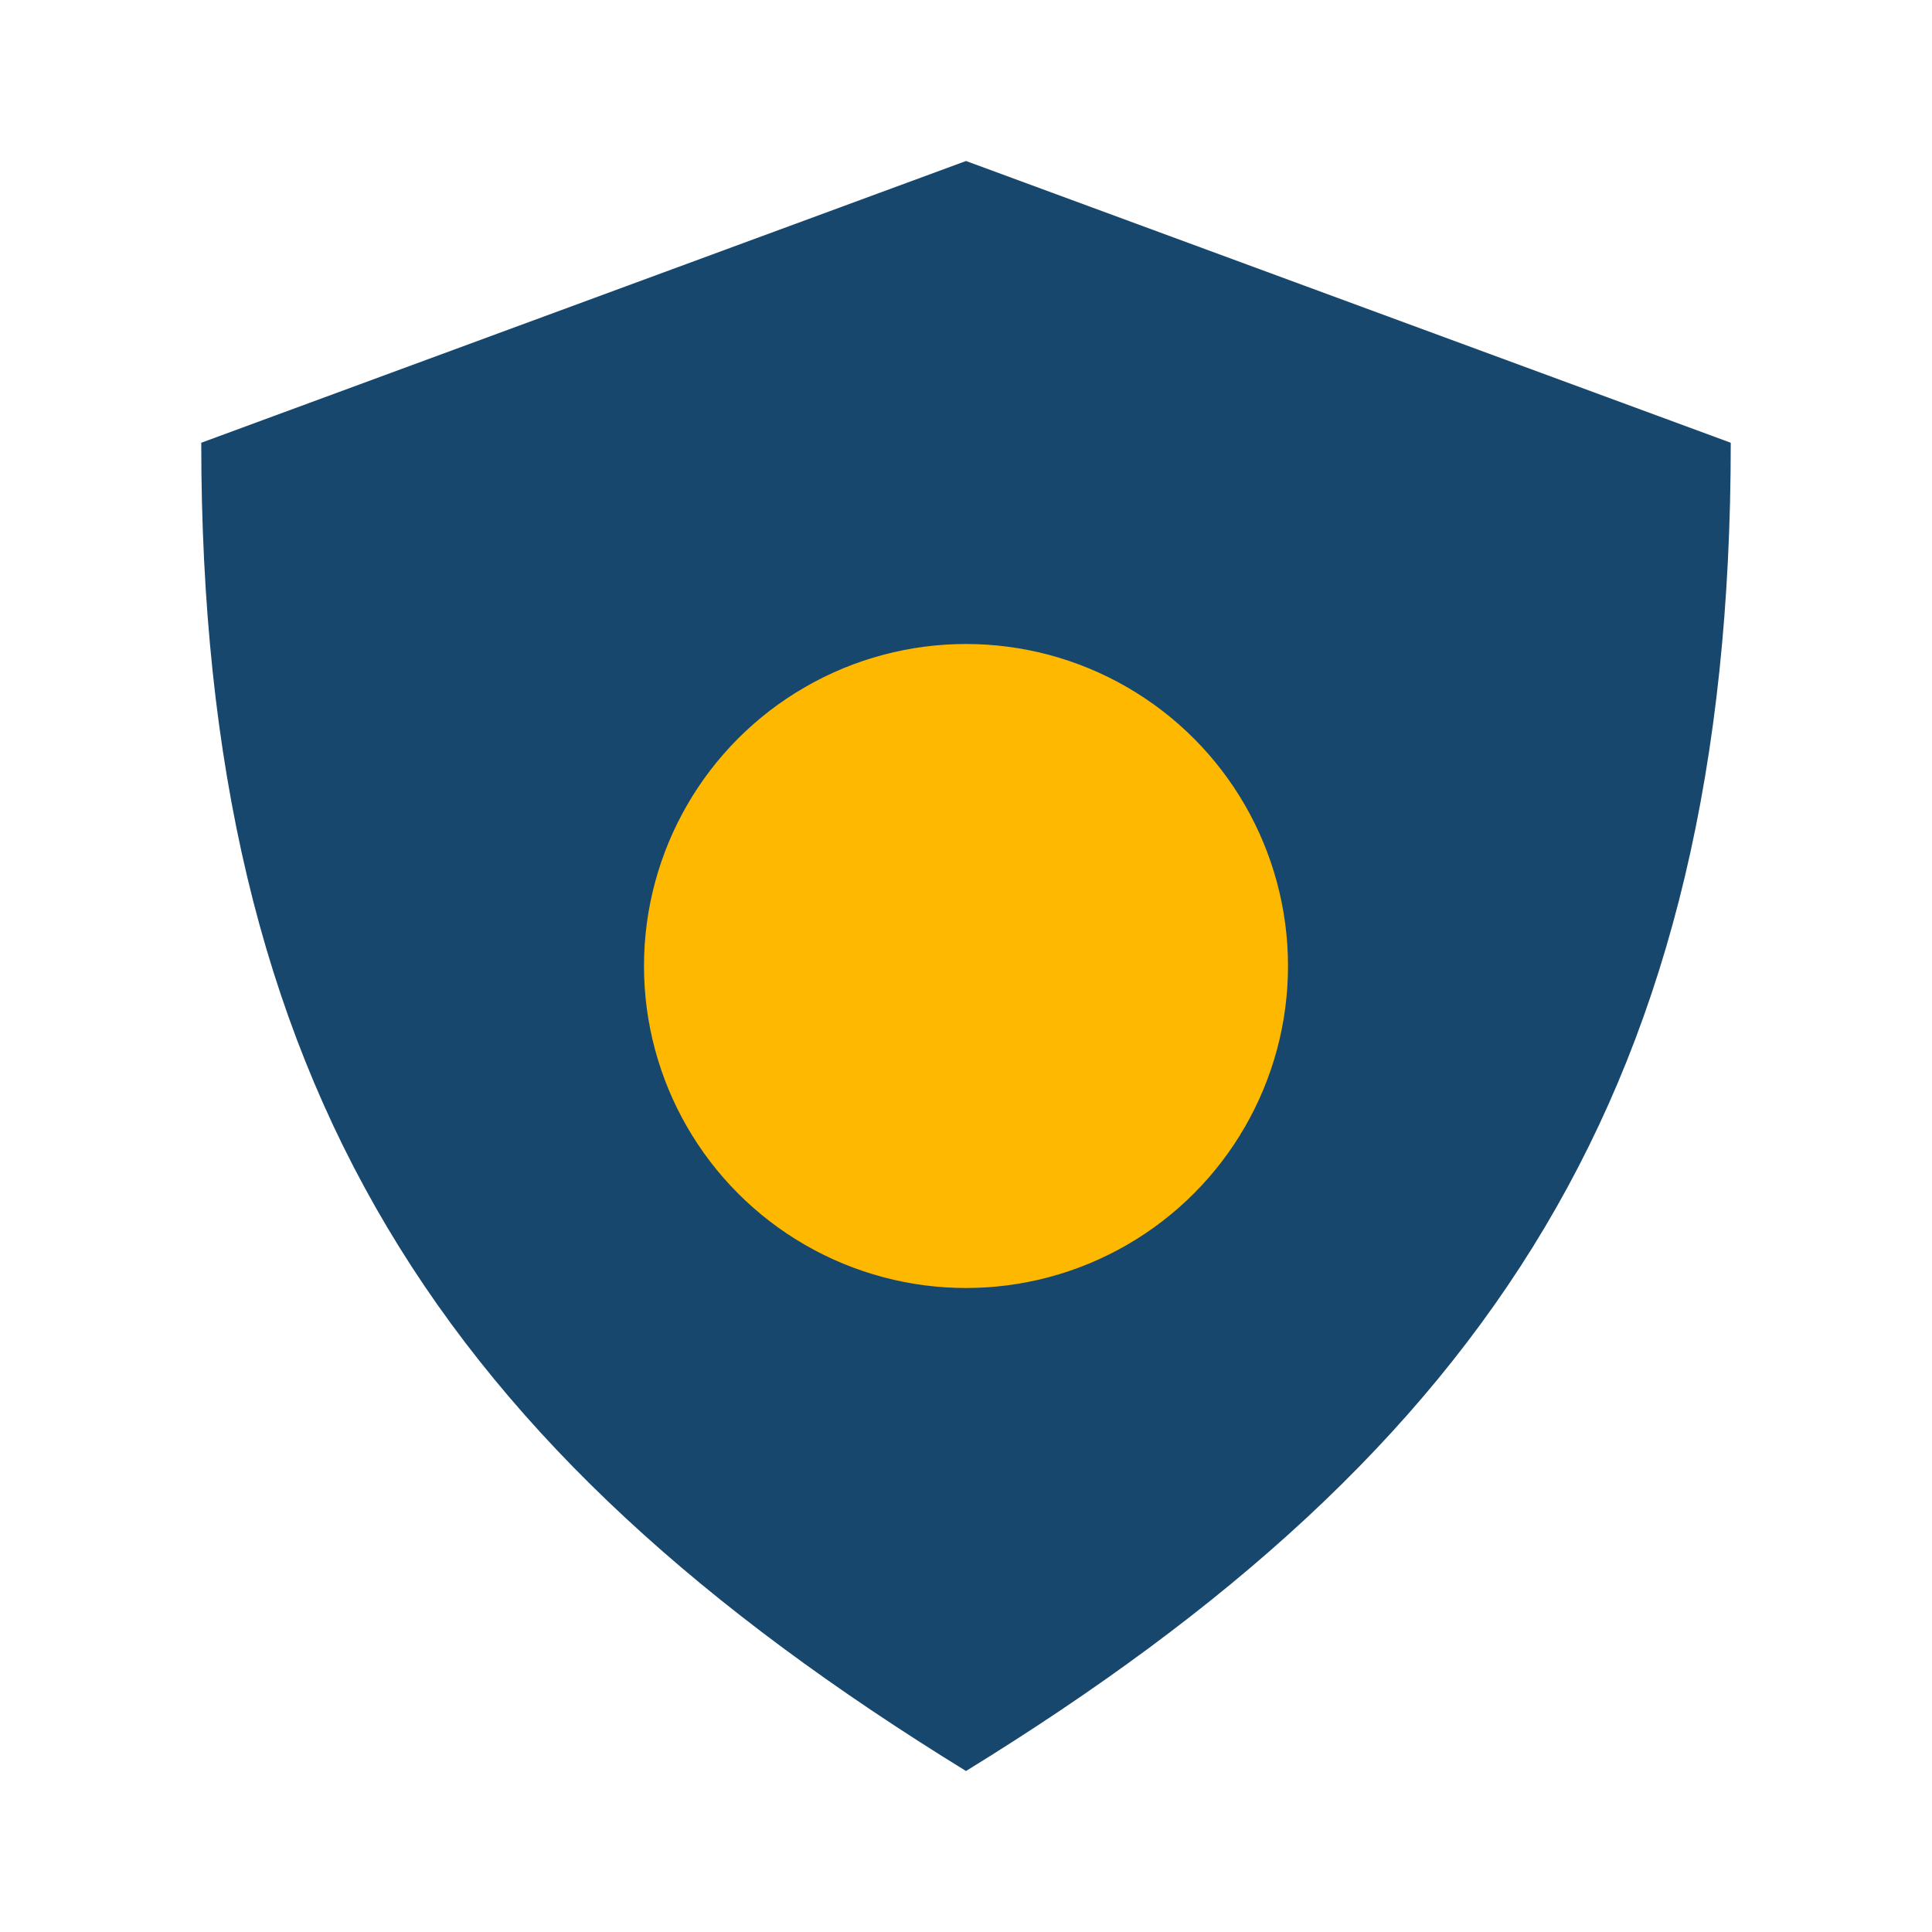
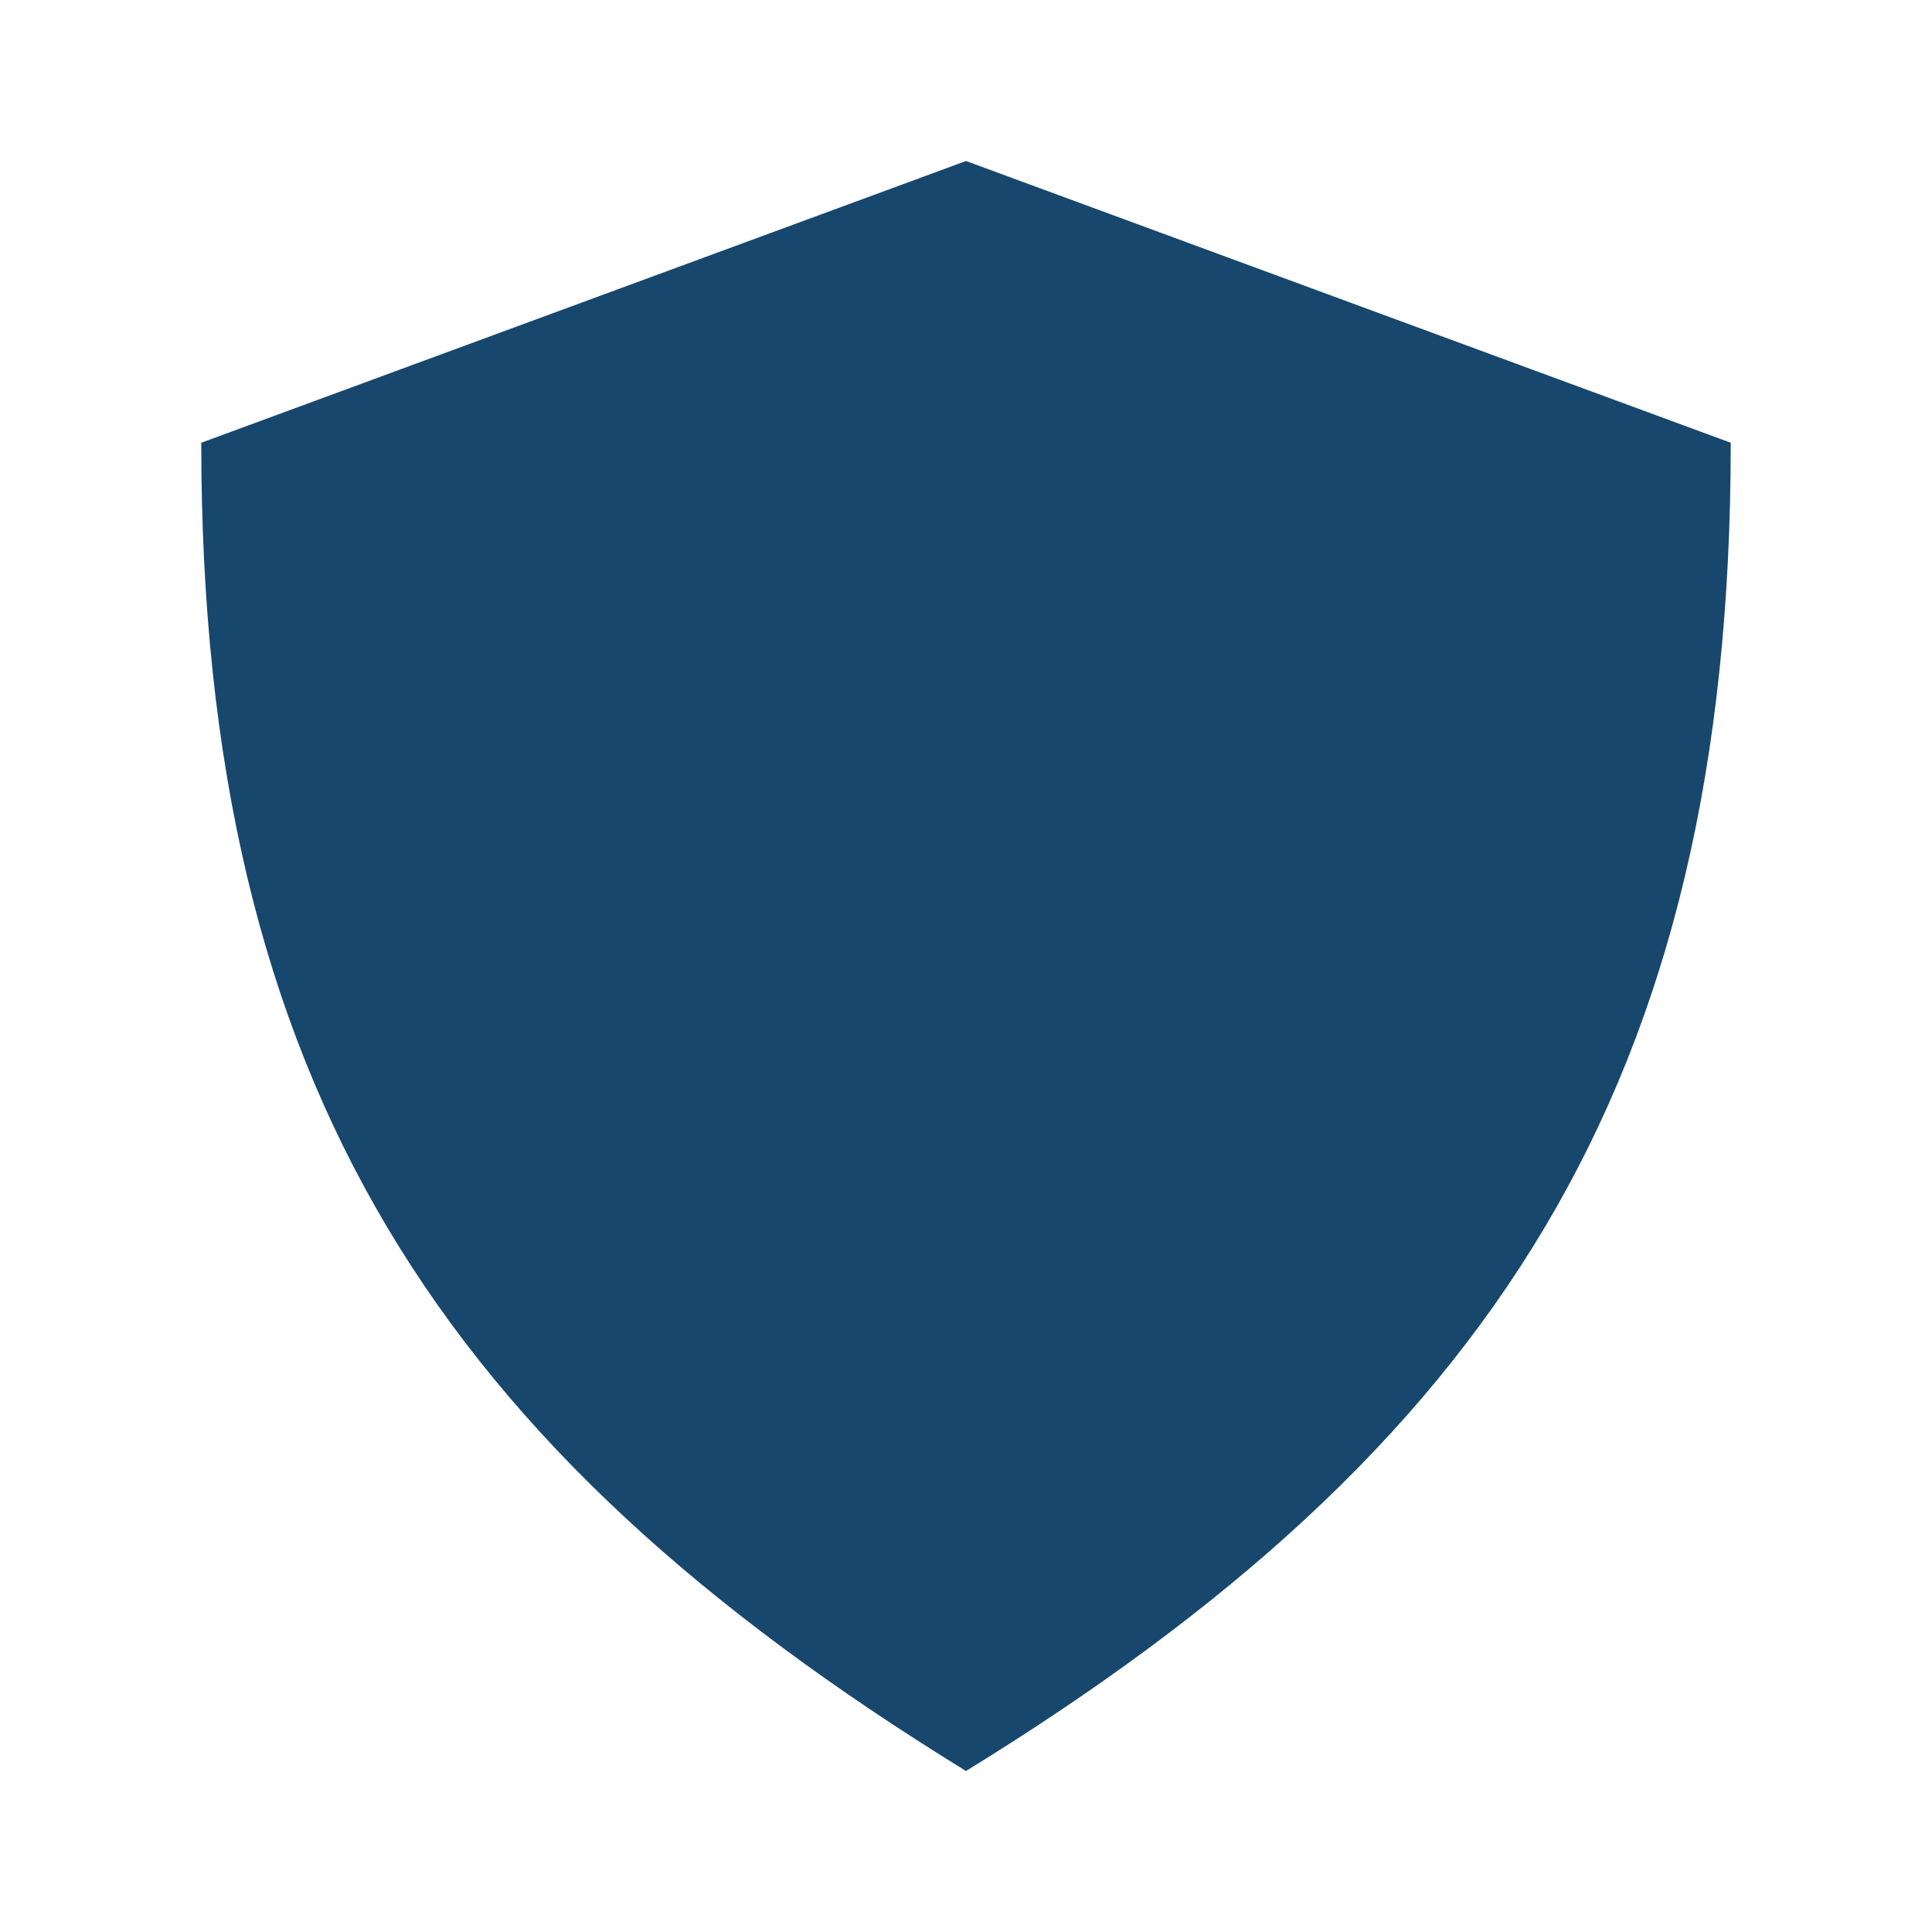
<svg xmlns="http://www.w3.org/2000/svg" width="48" height="48" viewBox="0 0 48 48">
  <path d="M24 44c13-8 19-17 19-33L24 4 5 11c0 16 6 25 19 33z" fill="#17476D" />
-   <circle cx="24" cy="24" r="8" fill="#FFB800" />
</svg>